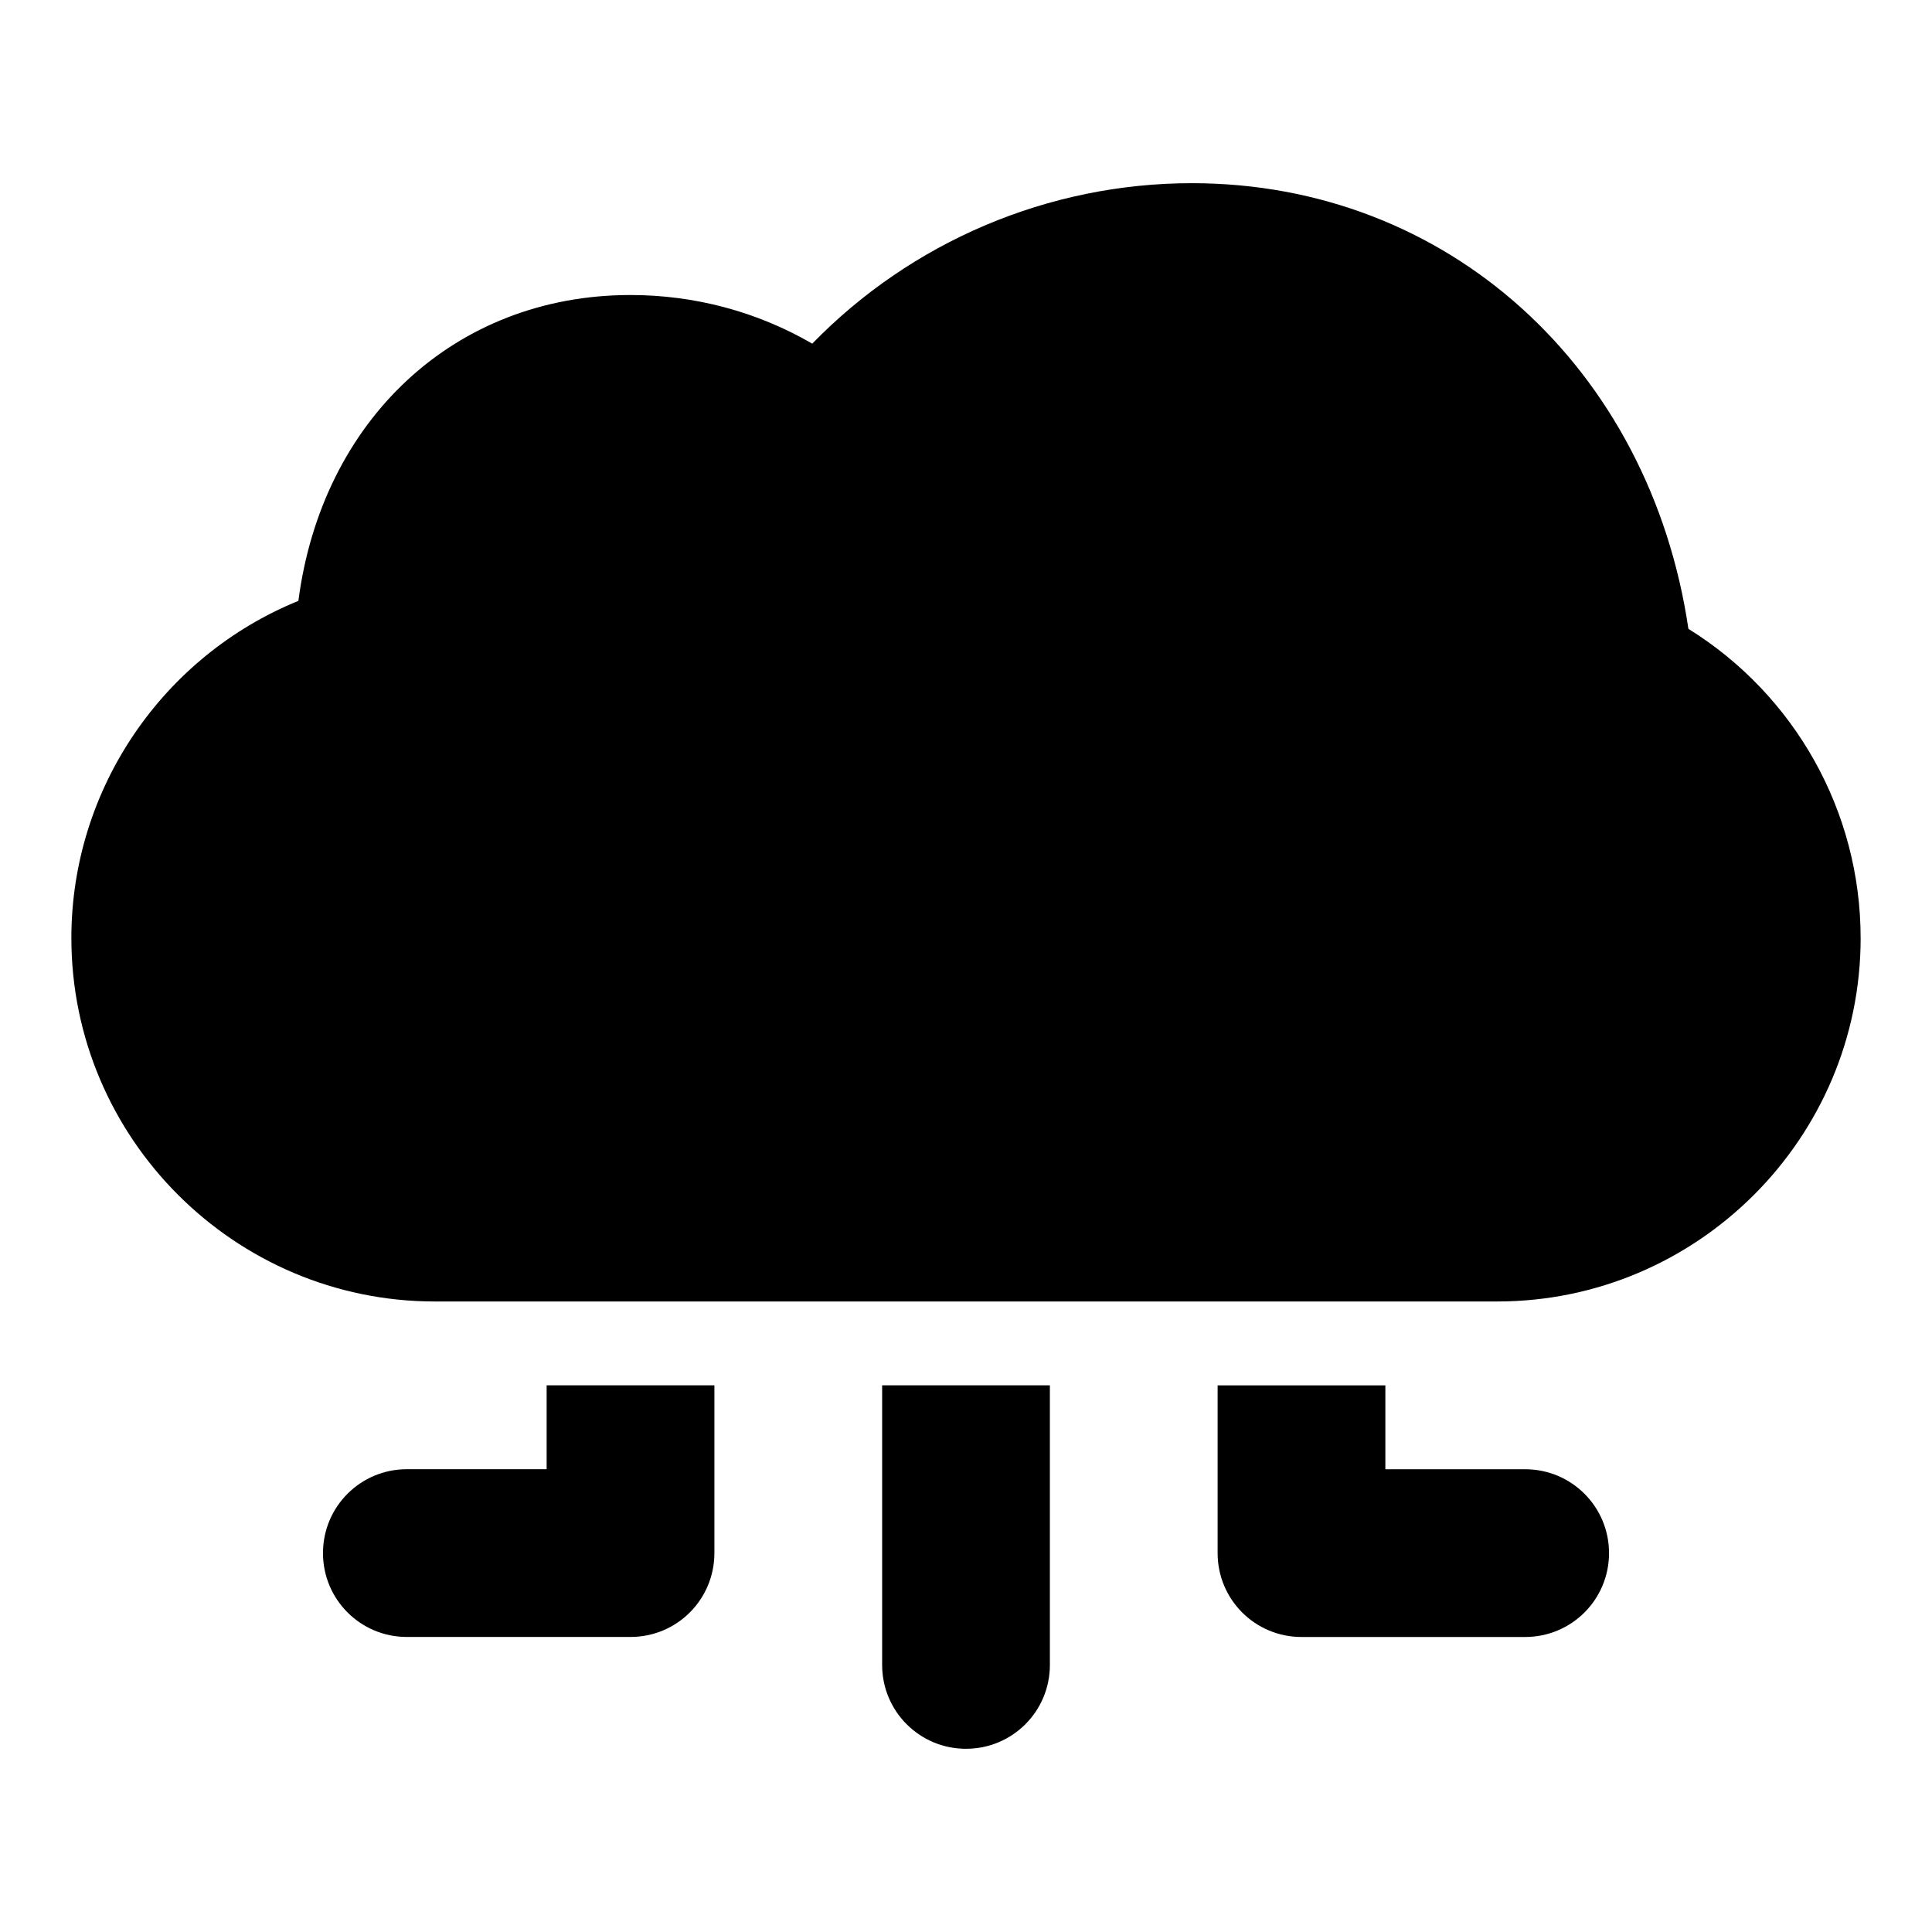
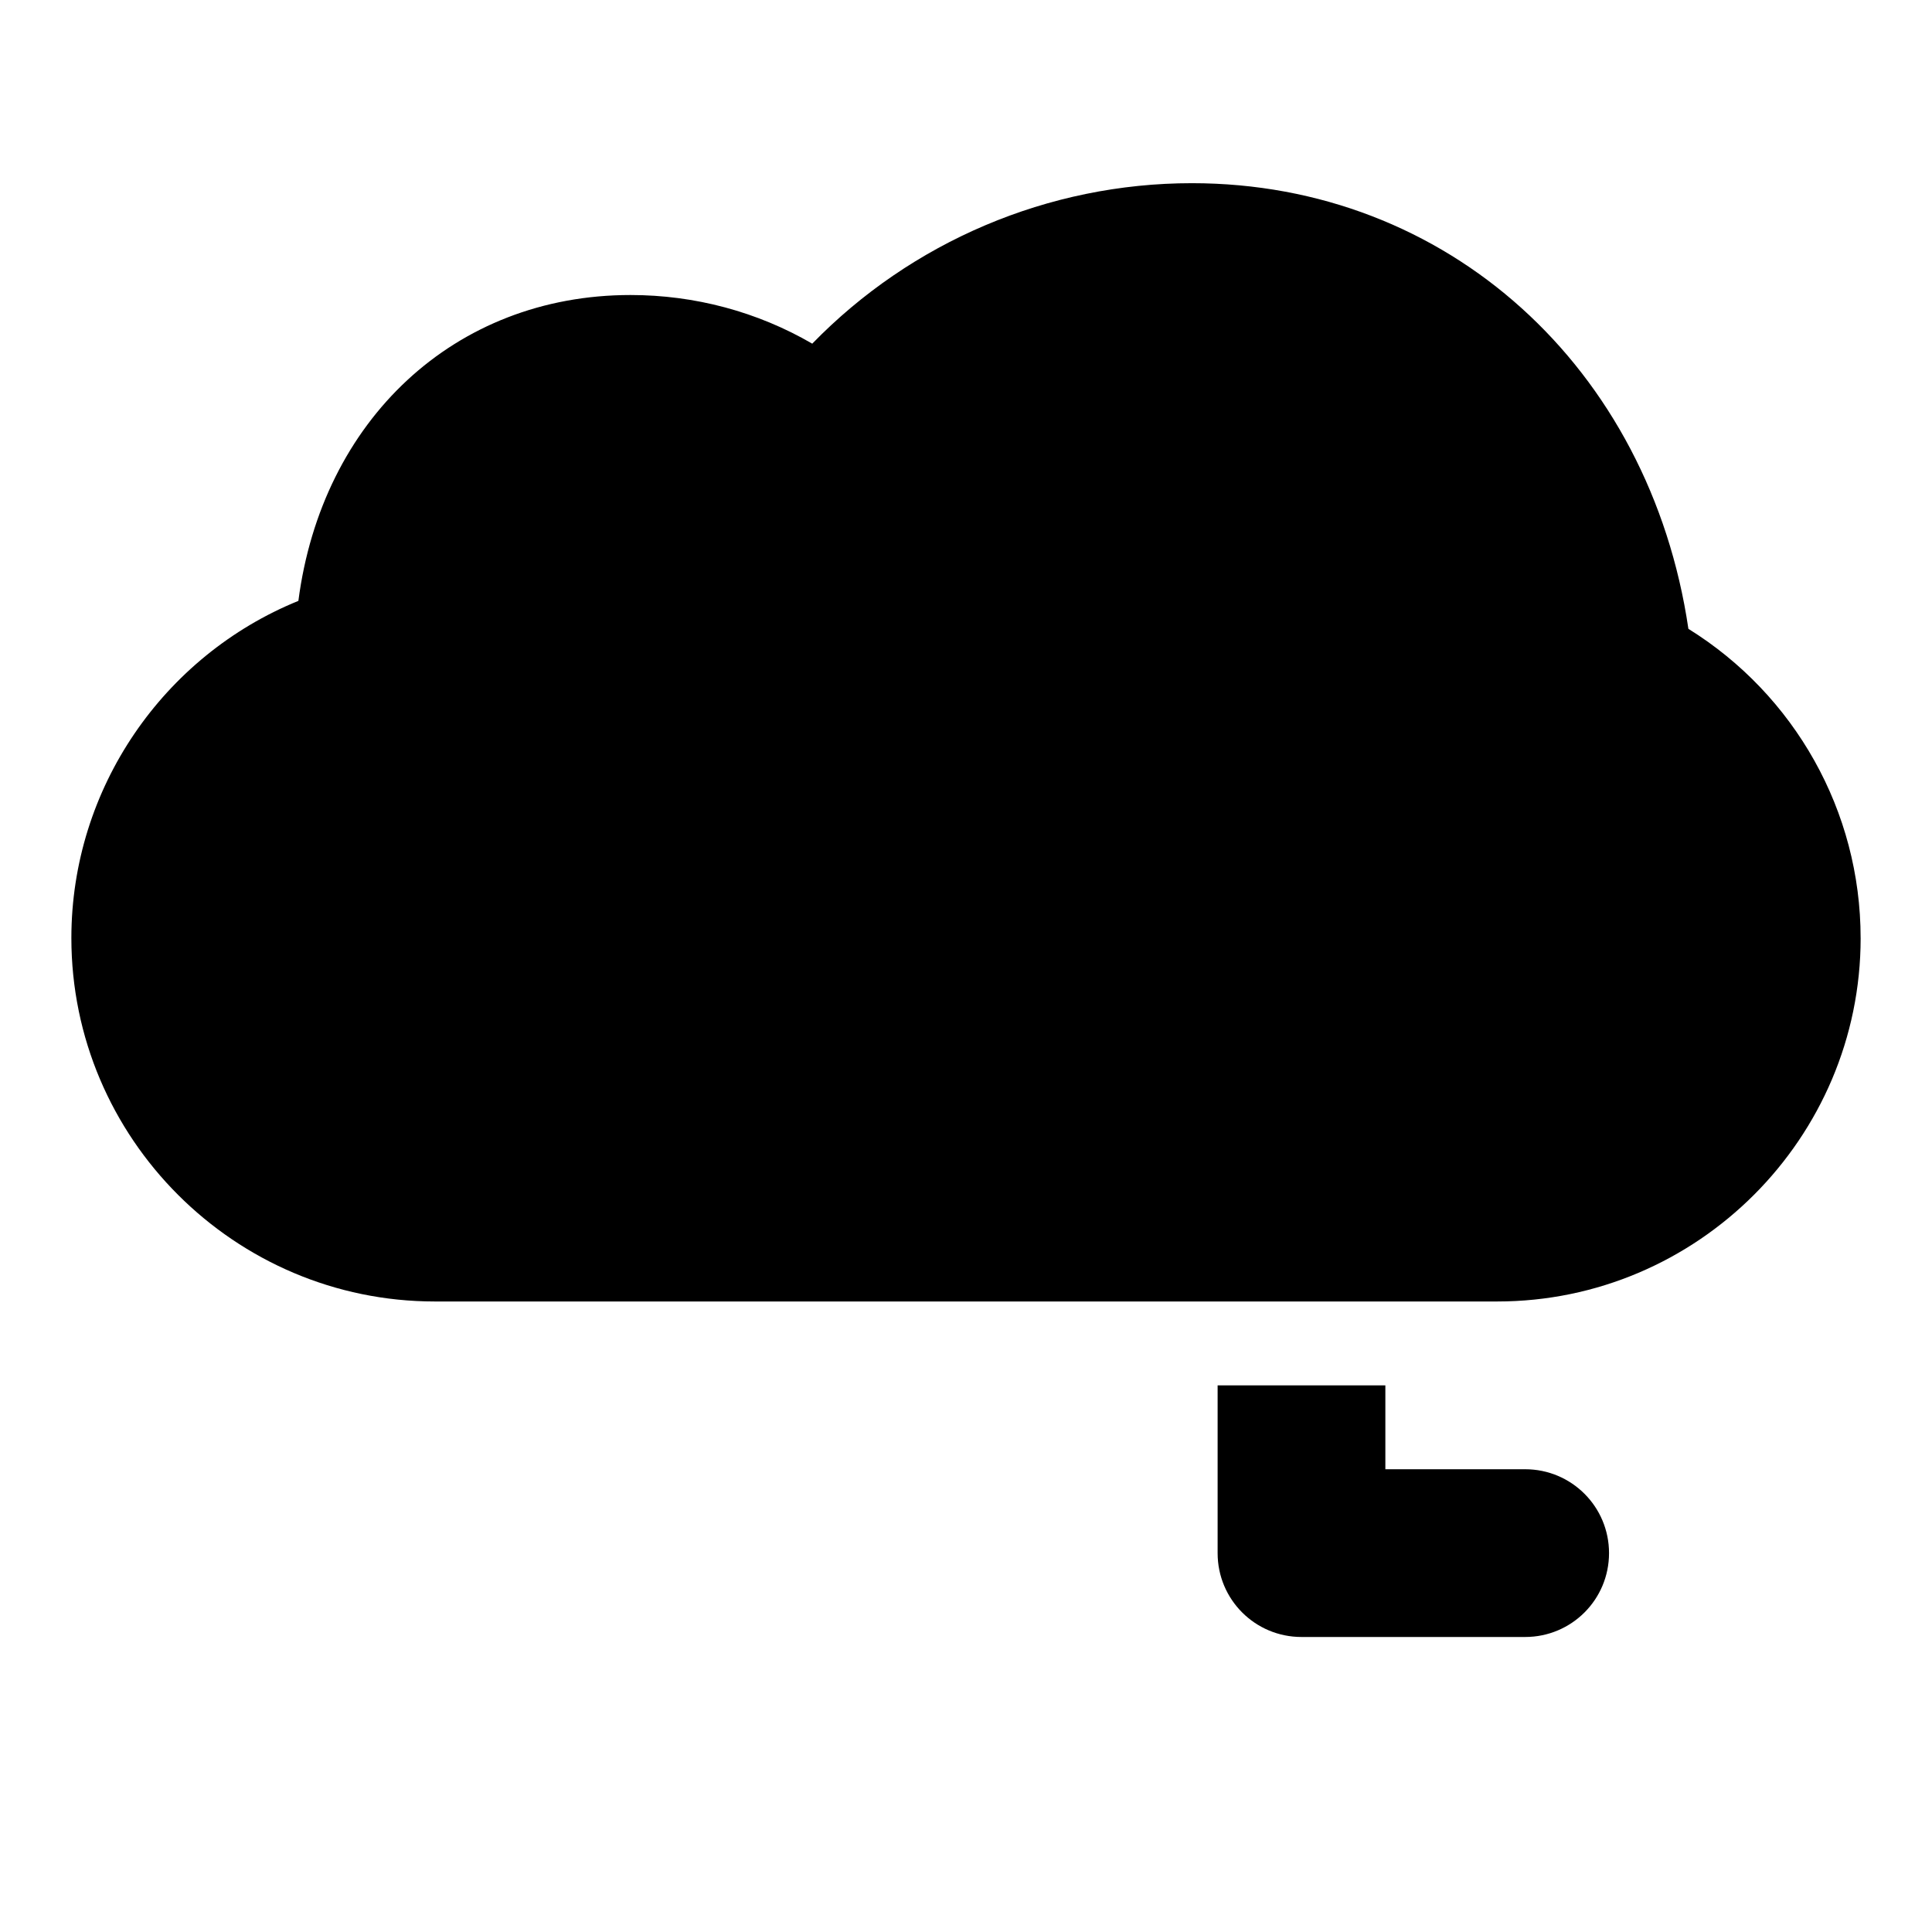
<svg xmlns="http://www.w3.org/2000/svg" fill="#000000" width="800px" height="800px" version="1.1" viewBox="144 144 512 512">
  <g>
    <path d="m637.09 392.59c0 53.047-43.27 96.316-96.316 96.316h-281.54c-53.051 0-96.32-43.27-96.32-96.316 0-39.711 24.449-74.832 60.16-89.352 6.227-47.863 41.344-81.055 88.02-81.055 17.039 0 33.637 4.445 48.16 12.891 26.227-26.969 62.531-42.527 100.61-42.527 67.719 0 121.36 48.898 131.58 118.1 28.156 17.488 45.641 48.309 45.641 81.945z" />
-     <path d="m422.23 511.13v74.09c0 12.301-9.93 22.227-22.227 22.227-12.301 0-22.227-9.93-22.227-22.227v-74.09z" />
    <path d="m570.41 555.59c0 12.301-9.93 22.227-22.227 22.227h-59.273c-12.301 0-22.227-9.93-22.227-22.227v-44.453h44.453v22.227h37.047c12.297 0 22.227 9.93 22.227 22.227z" />
-     <path d="m333.32 511.13v44.453c0 12.301-9.93 22.227-22.227 22.227h-59.27c-12.301 0-22.227-9.93-22.227-22.227 0-12.297 9.926-22.227 22.227-22.227h37.043v-22.227z" />
  </g>
</svg>